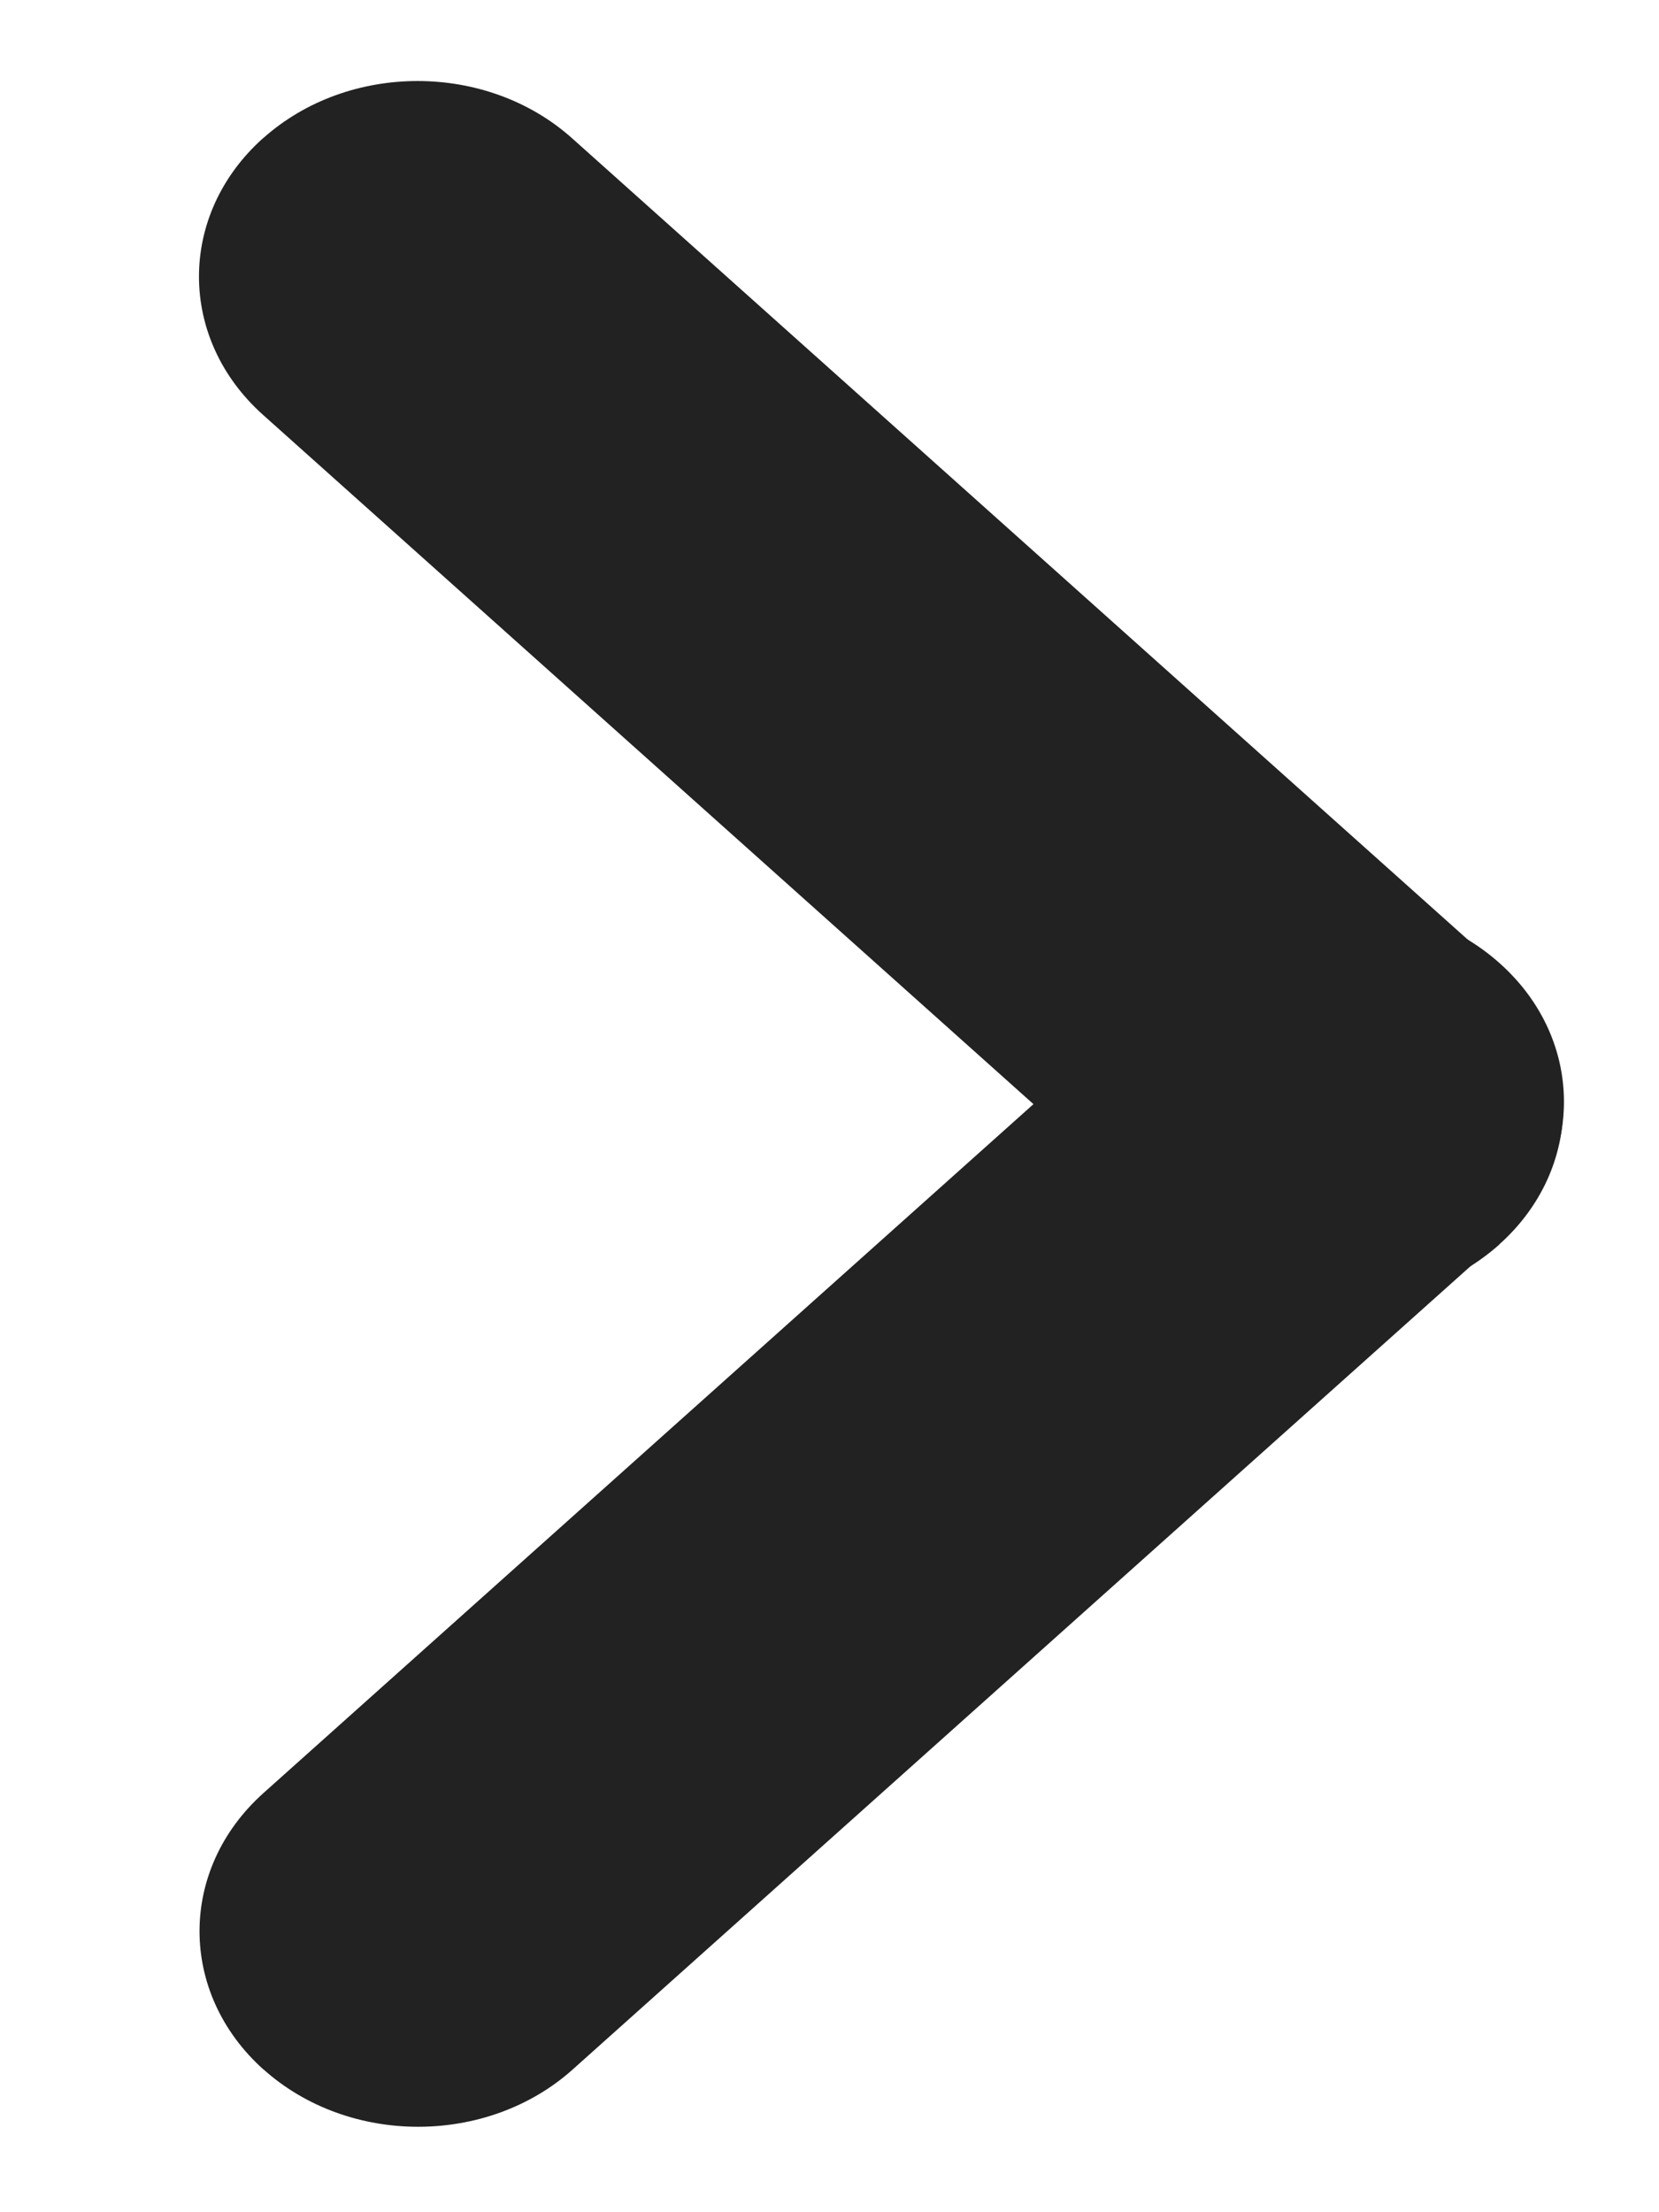
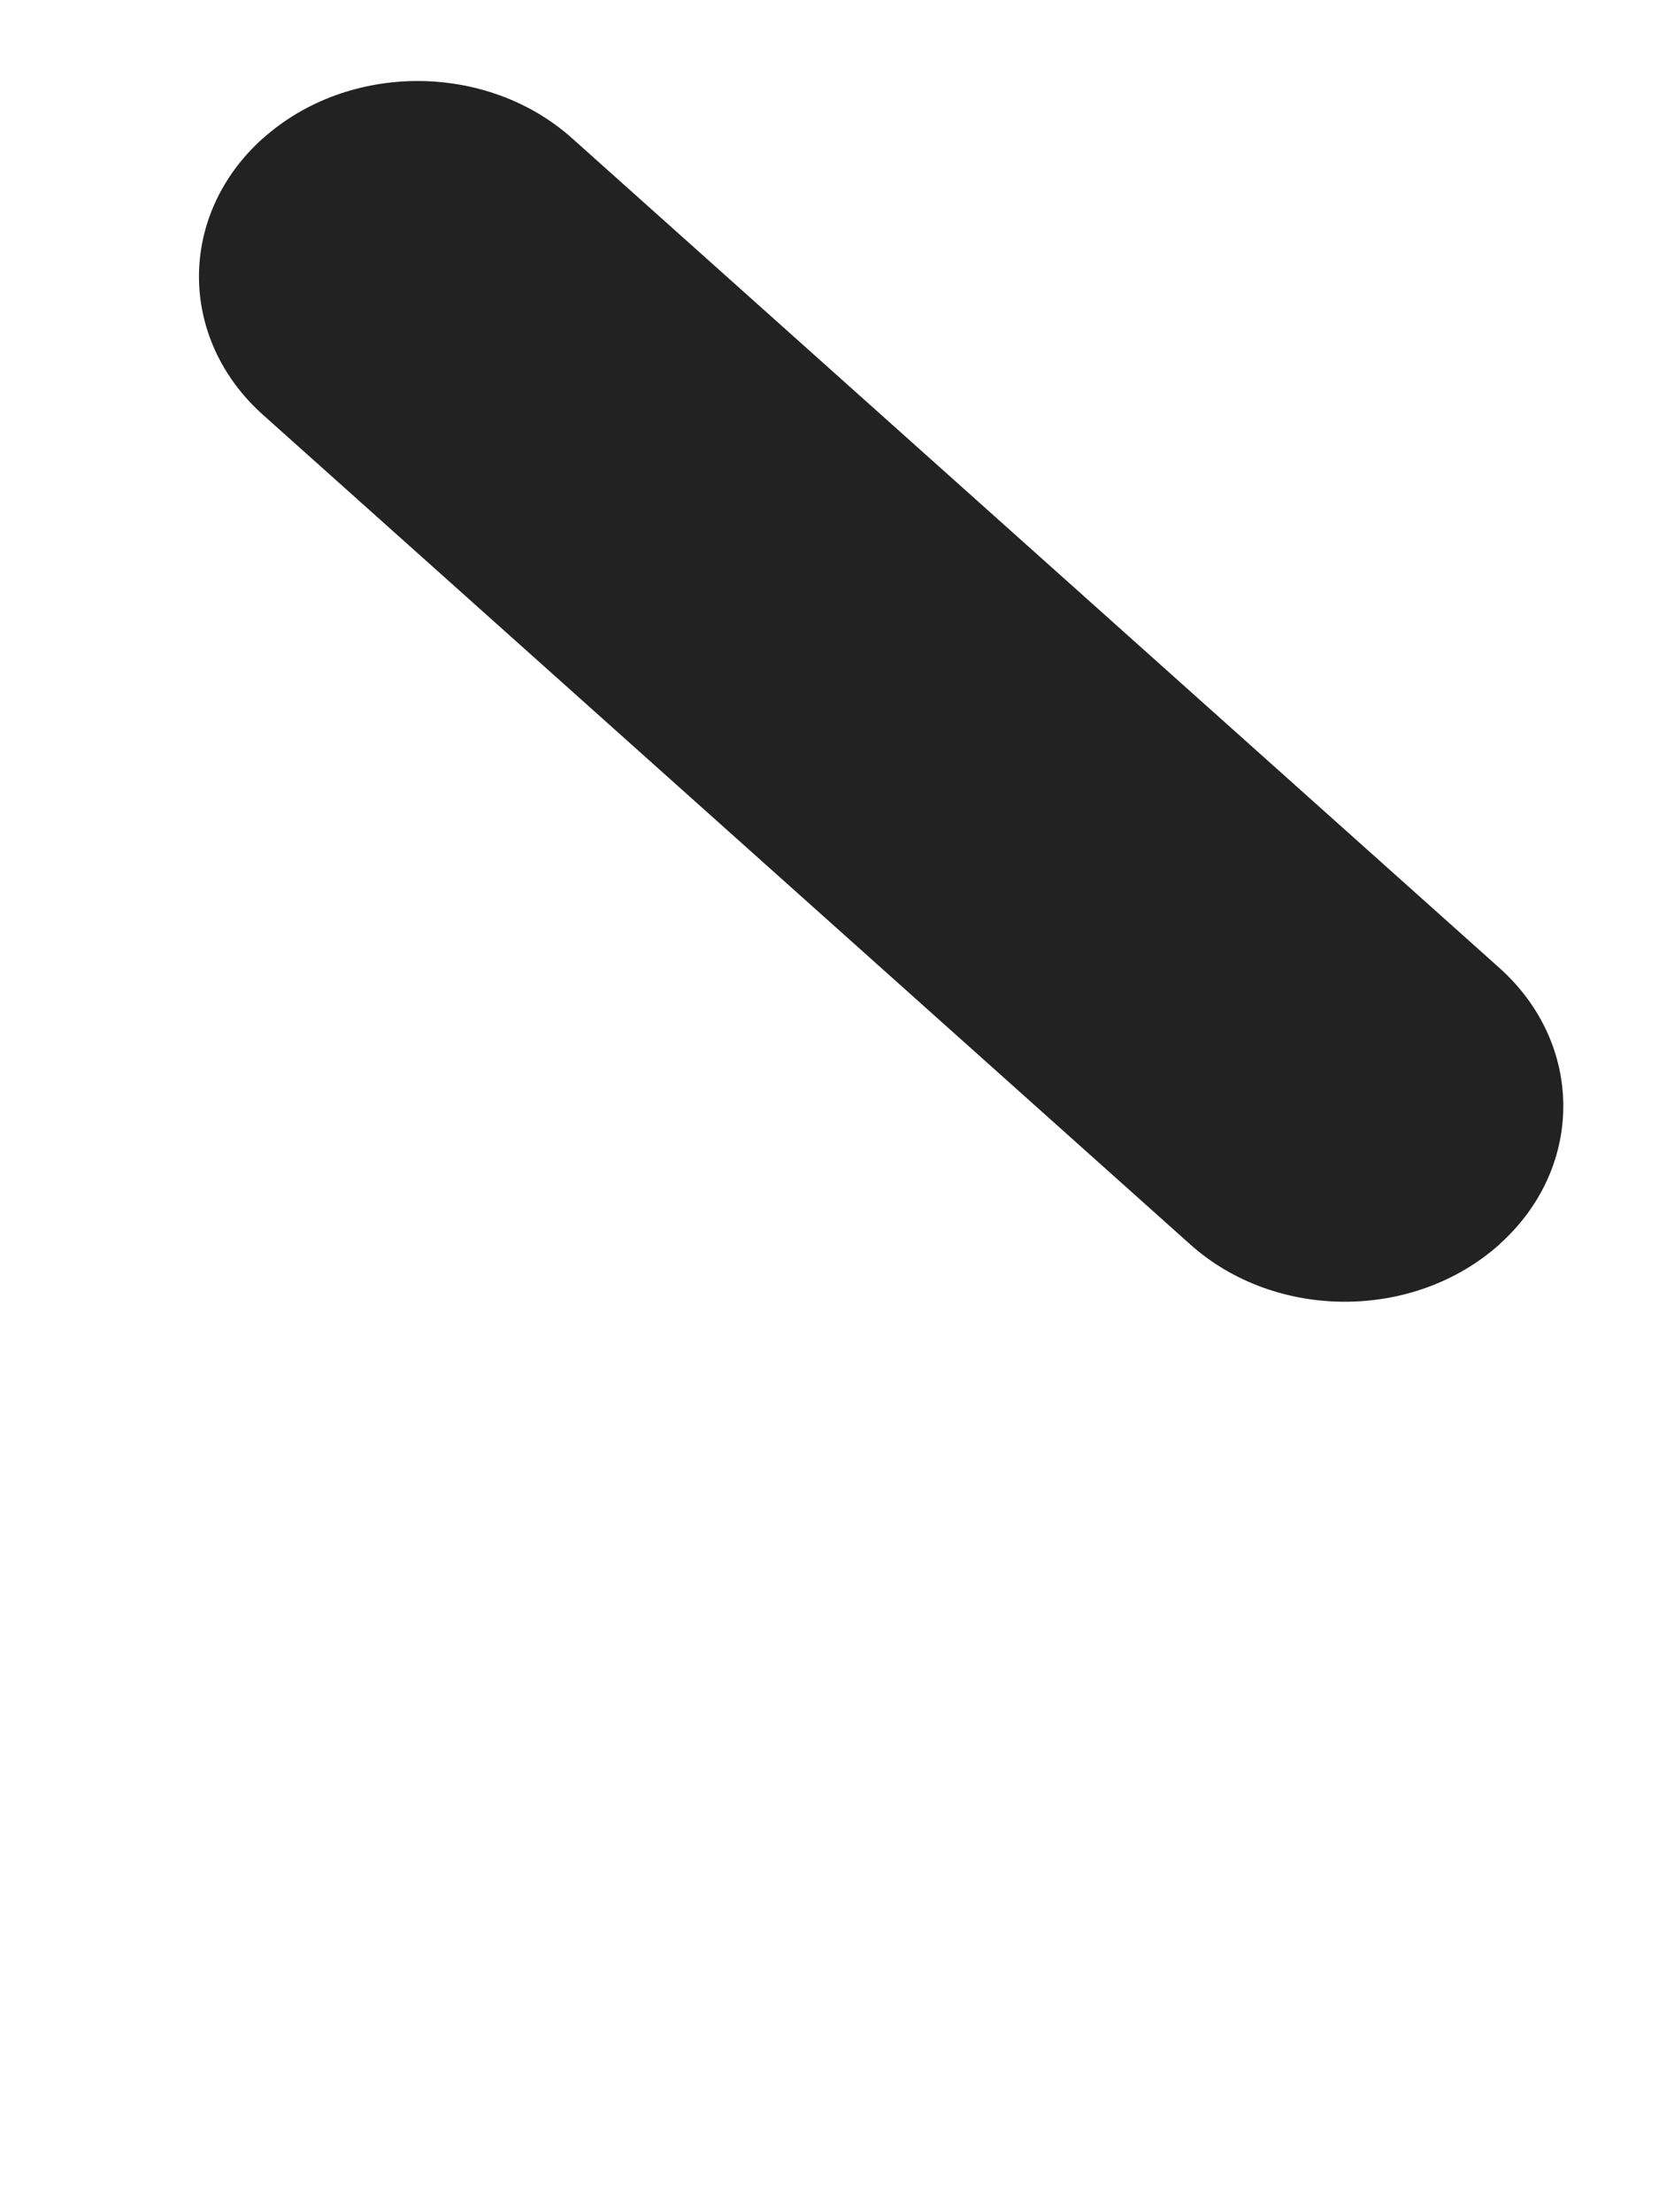
<svg xmlns="http://www.w3.org/2000/svg" width="12" height="16" viewBox="0 0 12 16" fill="none">
  <path d="M10.845 7L4.138 1C3.521 0.448 2.52 0.448 1.903 1L1.902 1C1.285 1.553 1.285 2.448 1.902 3L8.609 9C9.226 9.553 10.227 9.553 10.845 9.001L10.845 9C11.462 8.448 11.462 7.552 10.845 7Z" fill="#222222" />
-   <path d="M8.613 6.968L1.906 12.968C1.289 13.52 1.289 14.415 1.906 14.968L1.907 14.968C2.524 15.52 3.525 15.52 4.142 14.968L10.849 8.968C11.467 8.416 11.467 7.52 10.849 6.968L10.849 6.968C10.232 6.415 9.231 6.415 8.613 6.968Z" fill="#222222" />
</svg>